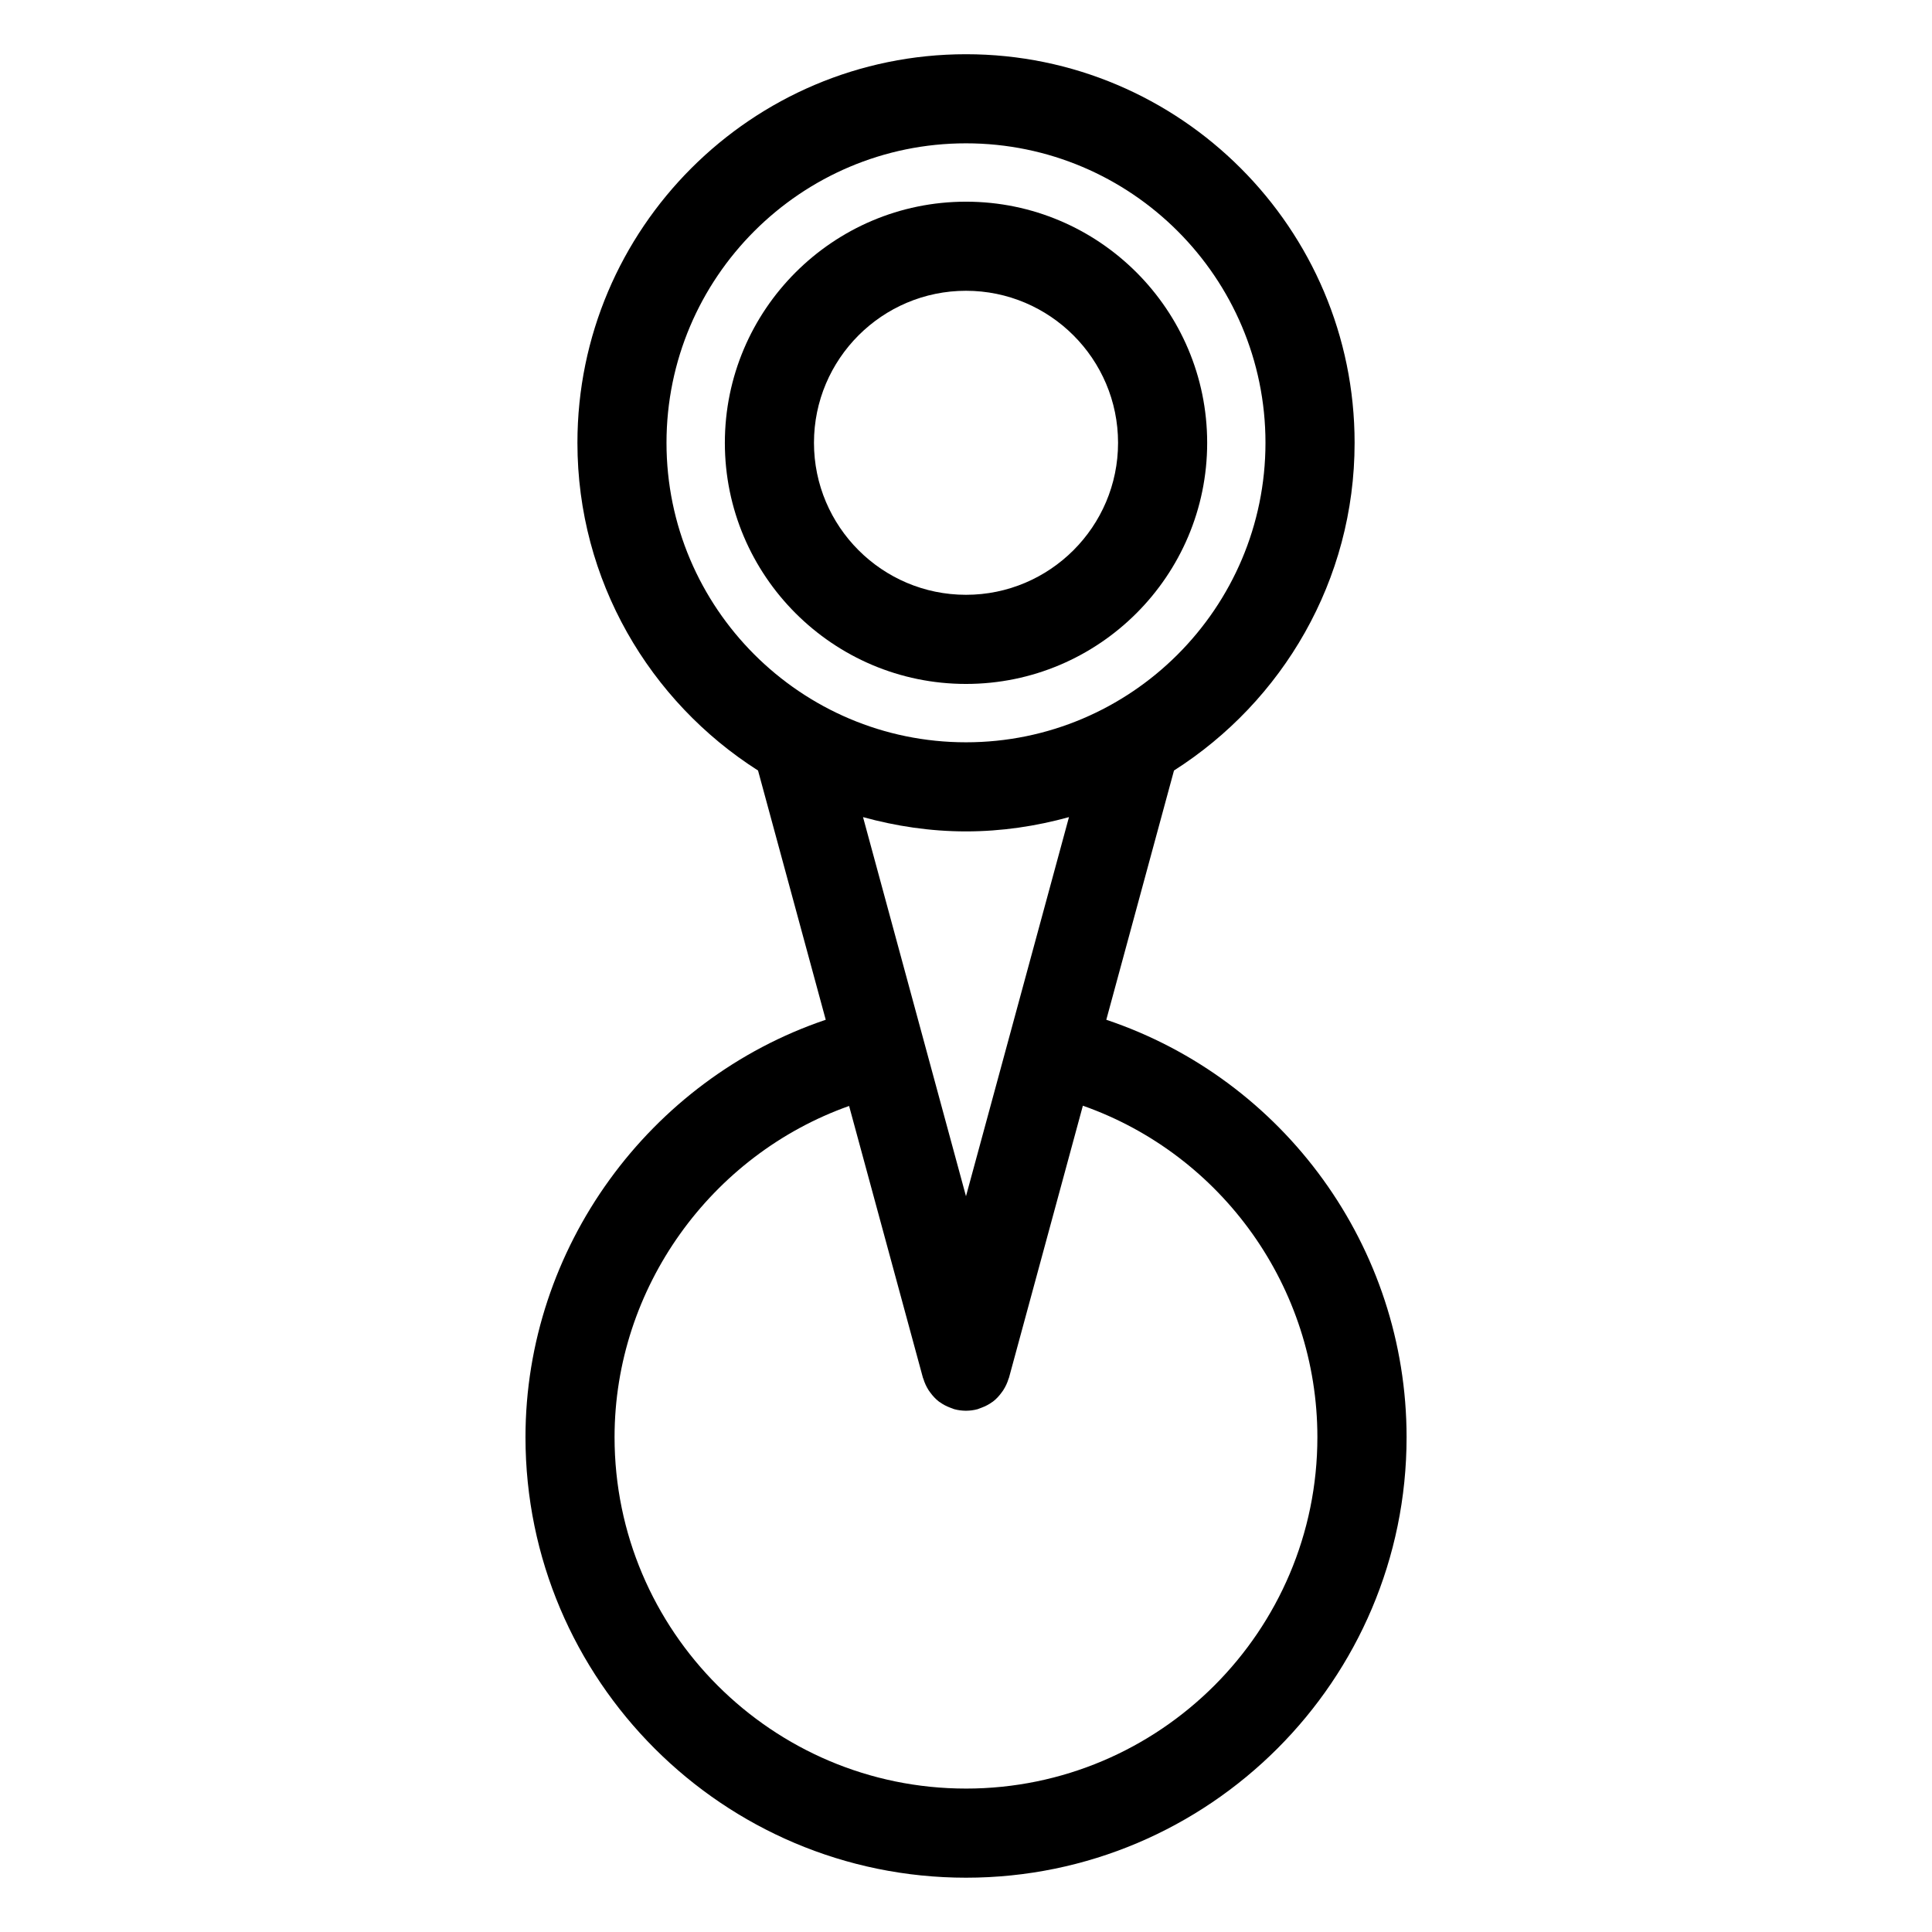
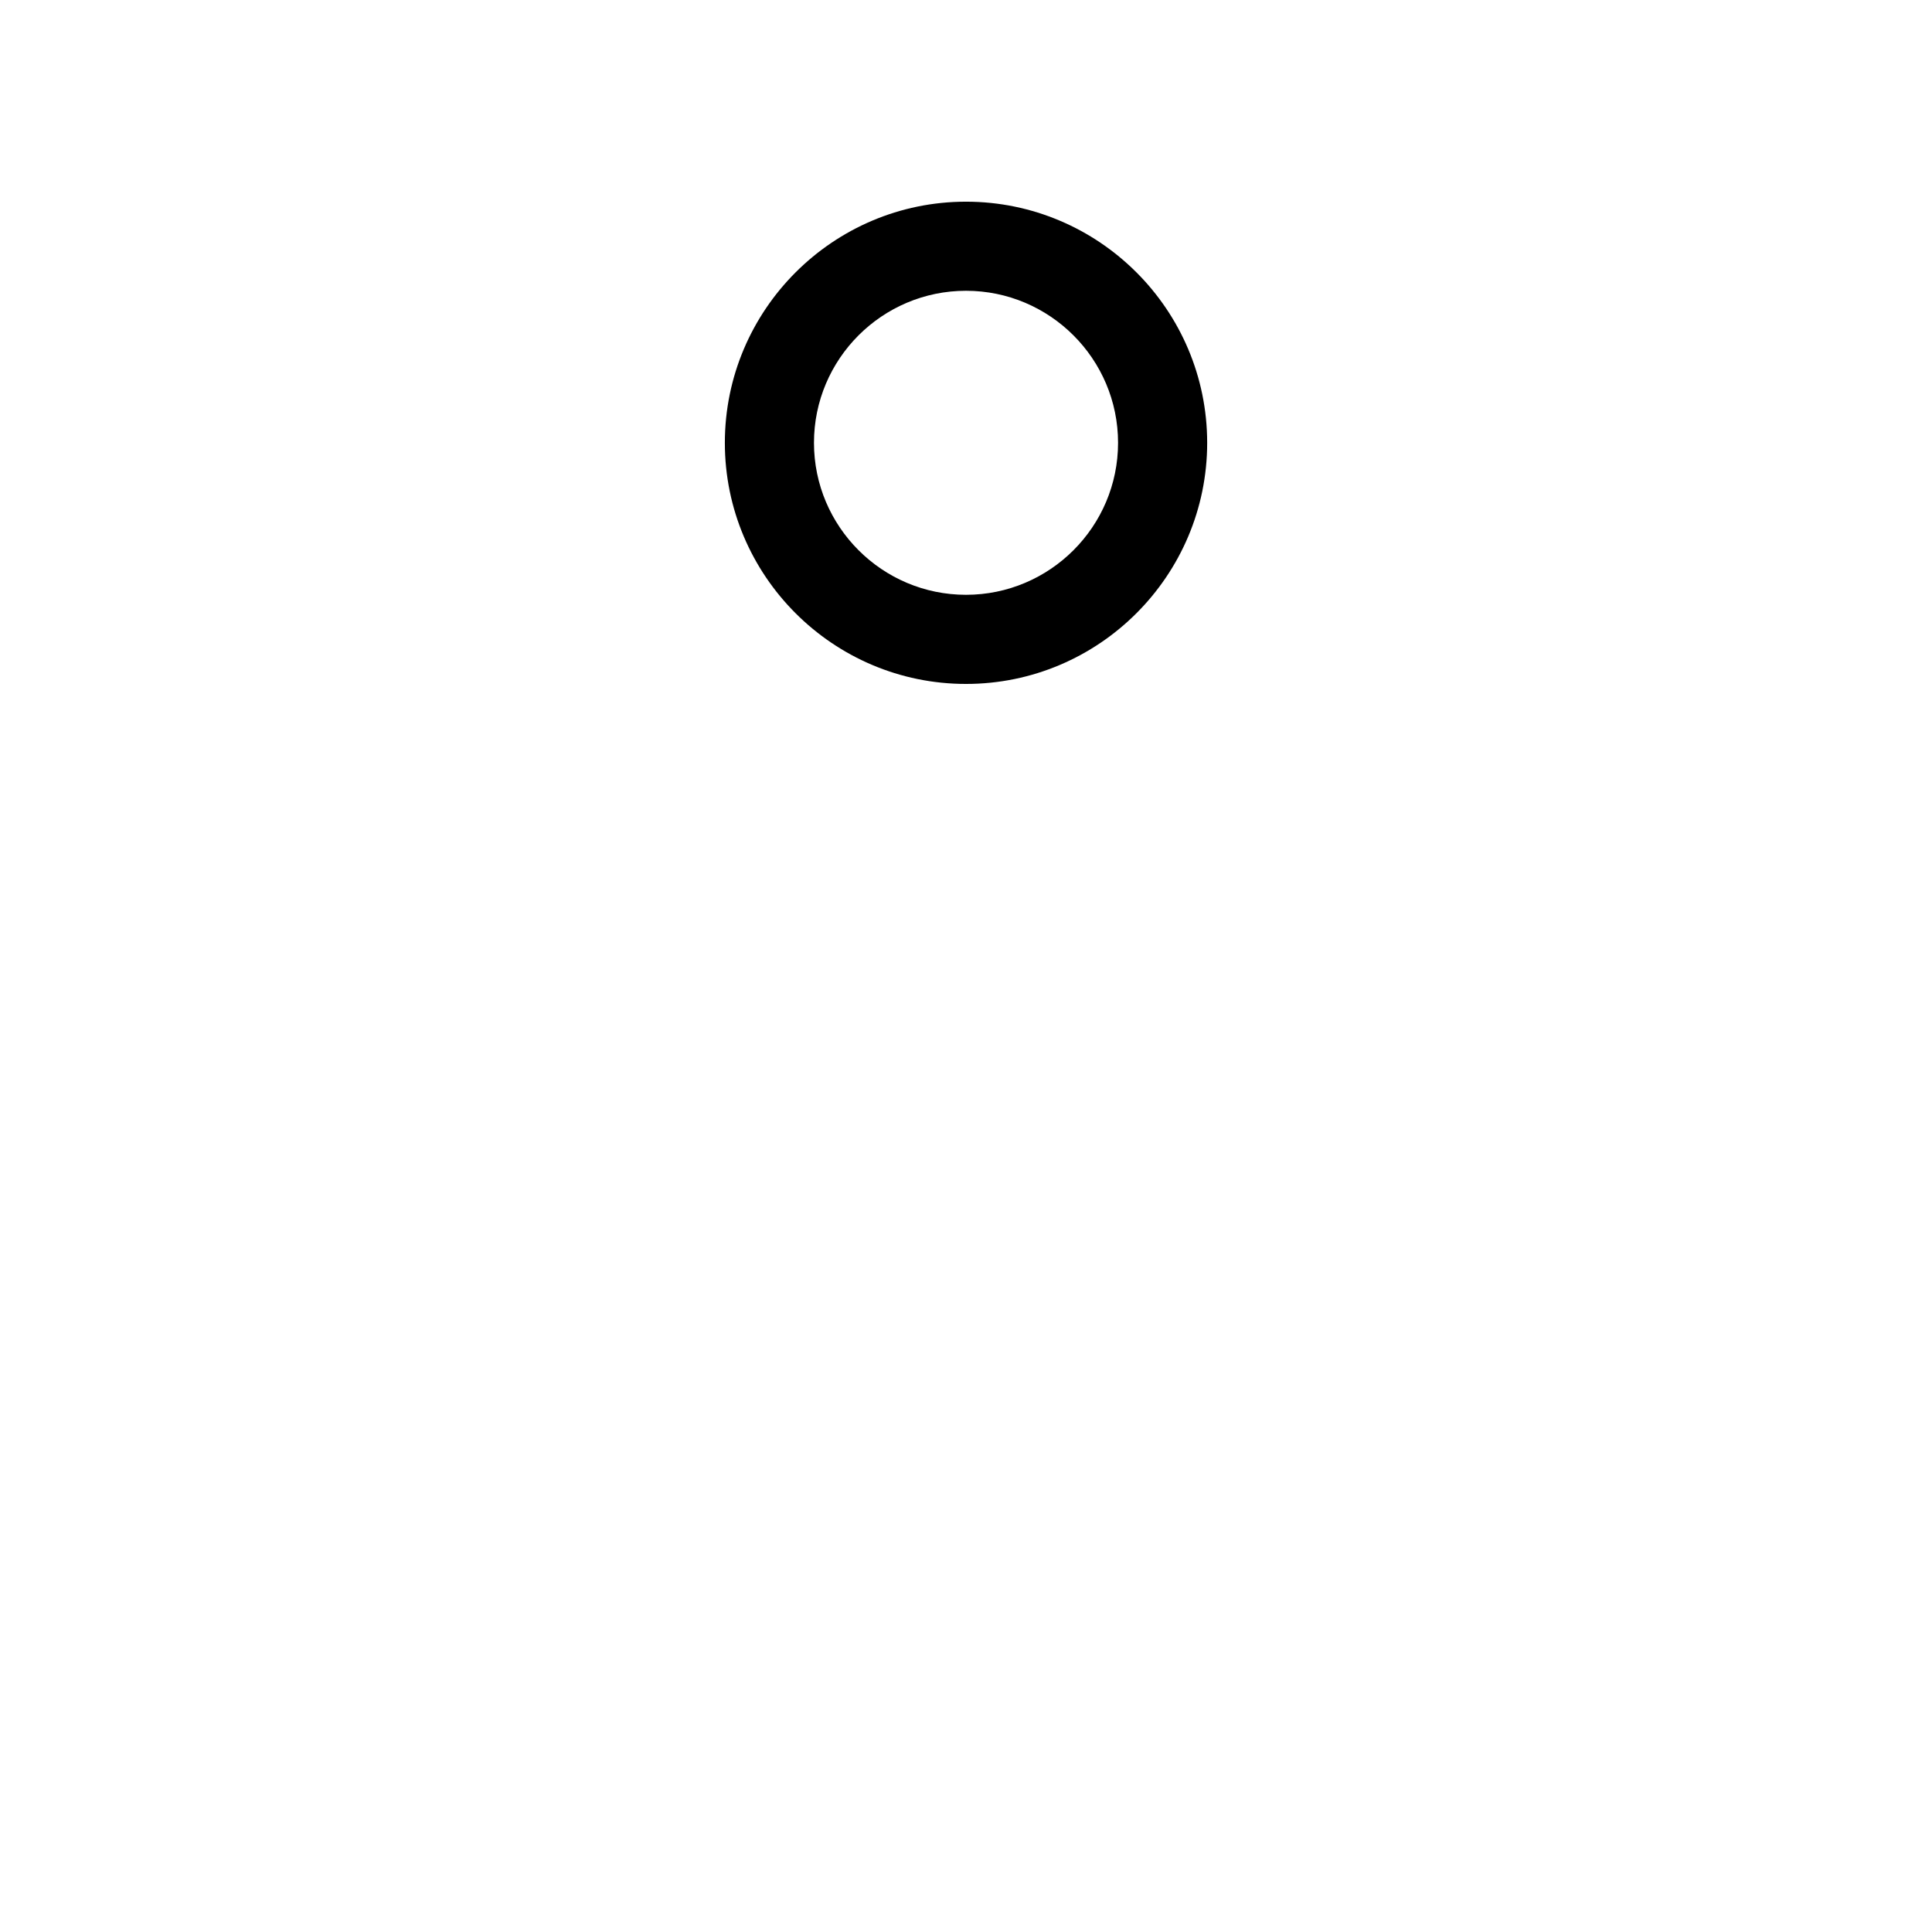
<svg xmlns="http://www.w3.org/2000/svg" fill="#000000" width="800px" height="800px" version="1.1" viewBox="144 144 512 512">
  <g>
    <path d="m400 325.25c35.242 0 63.914-28.668 63.914-63.906-0.004-35.234-28.672-63.895-63.914-63.895-35.234 0-63.906 28.668-63.906 63.906 0 35.23 28.668 63.895 63.906 63.895zm0-104.19c22.215 0 40.297 18.074 40.297 40.289 0 22.215-18.082 40.281-40.297 40.281s-40.289-18.074-40.289-40.289 18.074-40.281 40.289-40.281z" />
-     <path d="m437.18 414.25 17.941-66.055c28.719-18.293 47.863-50.34 47.863-86.844 0-56.781-46.191-102.98-102.98-102.98-56.781 0-102.98 46.191-102.98 102.98 0 36.504 19.145 68.551 47.863 86.844l17.941 66.055c-46.742 15.793-79.57 60.449-79.57 110.62 0 64.379 52.371 116.74 116.75 116.74 64.379 0 116.75-52.363 116.75-116.74-0.008-50.309-32.41-94.793-79.578-110.62zm-116.55-152.9c0-43.762 35.598-79.367 79.367-79.367s79.367 35.598 79.367 79.367c-0.004 43.77-35.602 79.367-79.367 79.367-43.762 0-79.367-35.605-79.367-79.367zm79.367 102.98c9.461 0 18.586-1.387 27.293-3.785l-27.293 100.47-27.285-100.47c8.707 2.391 17.82 3.785 27.285 3.785zm0 253.66c-51.348 0-93.133-41.777-93.133-93.125 0-39.566 25.586-74.801 62.156-87.773l19.578 72.07c0.023 0.086 0.078 0.141 0.102 0.219 0.324 1.094 0.805 2.125 1.418 3.078 0.125 0.188 0.262 0.371 0.395 0.551 0.66 0.906 1.418 1.738 2.32 2.434 0.062 0.047 0.141 0.086 0.211 0.133 0.844 0.613 1.785 1.102 2.793 1.48 0.203 0.078 0.402 0.164 0.621 0.227 0.148 0.047 0.285 0.133 0.434 0.164 1.008 0.277 2.023 0.402 3.023 0.41 0.023 0 0.039 0.008 0.062 0.008h0.008 0.008c0.023 0 0.039-0.008 0.062-0.008 1-0.008 2.016-0.133 3.023-0.41 0.156-0.039 0.285-0.125 0.434-0.164 0.211-0.062 0.41-0.156 0.621-0.234 1.008-0.379 1.945-0.852 2.785-1.473 0.07-0.055 0.156-0.094 0.227-0.148 0.898-0.684 1.652-1.512 2.312-2.426 0.141-0.18 0.27-0.363 0.395-0.551 0.621-0.961 1.109-1.992 1.434-3.094 0.016-0.078 0.07-0.133 0.094-0.203l19.594-72.133c36.902 13.004 62.148 48.168 62.148 87.836 0.008 51.363-41.777 93.133-93.125 93.133z" />
  </g>
</svg>